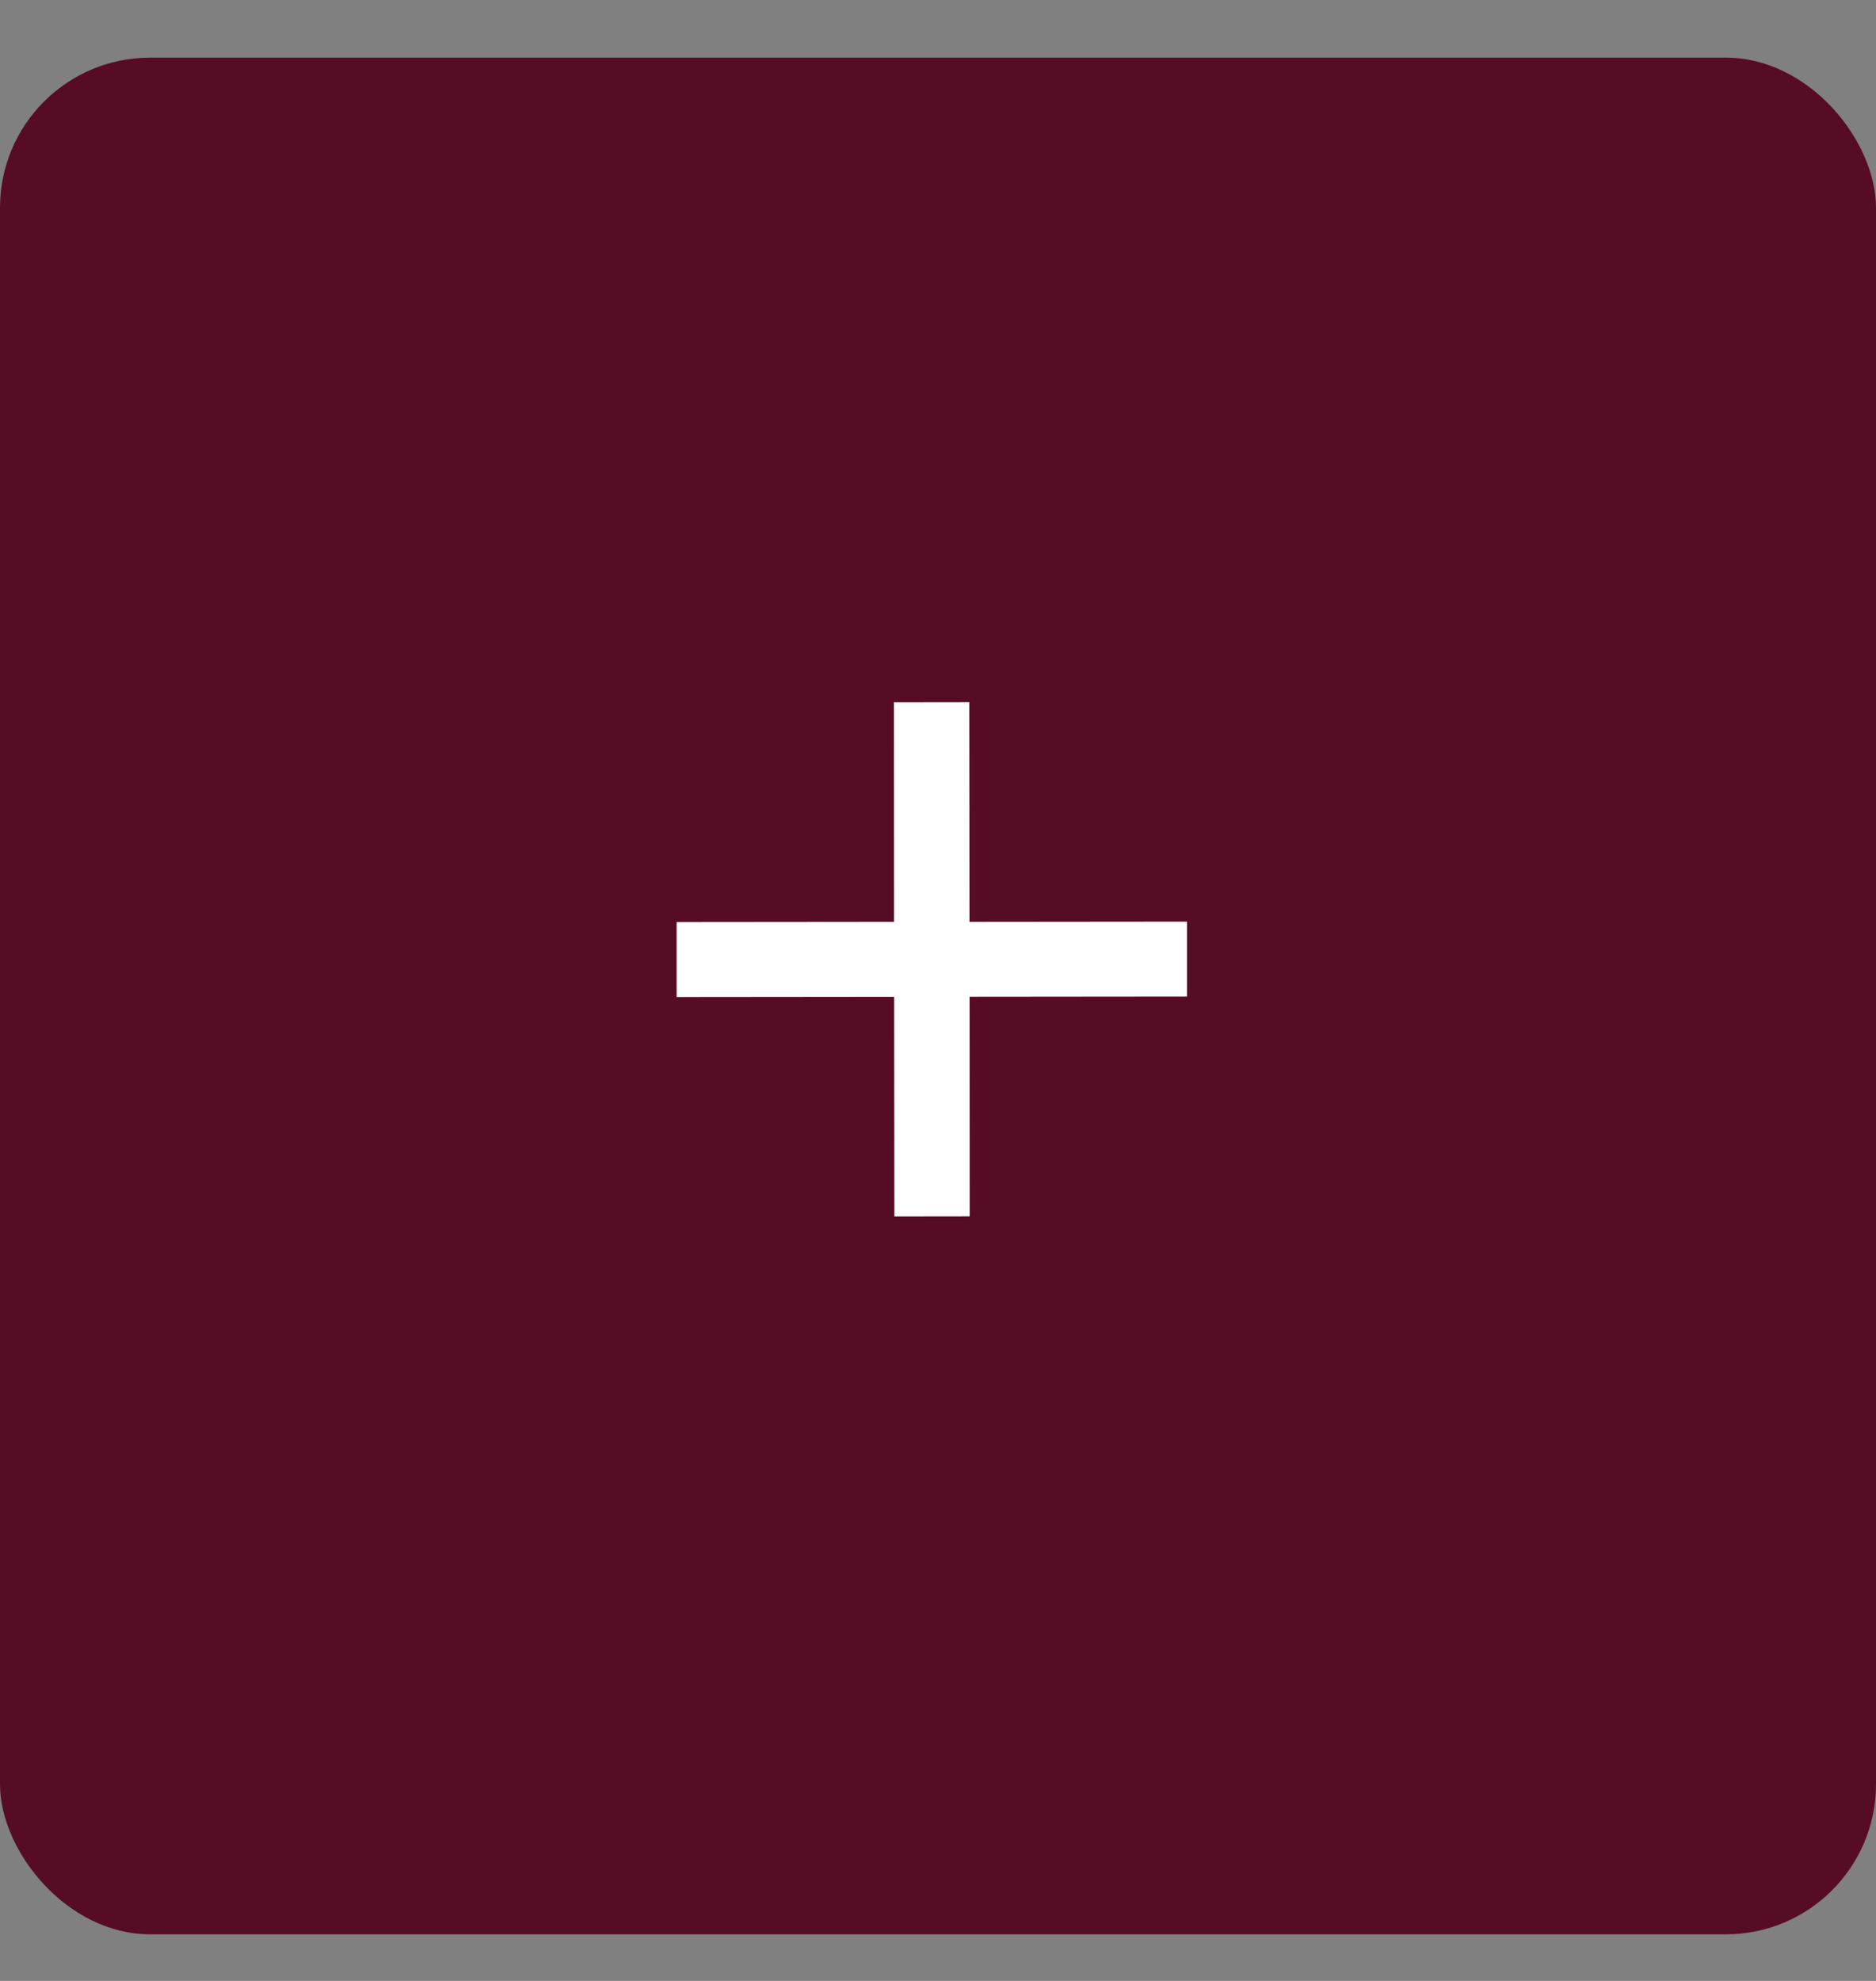
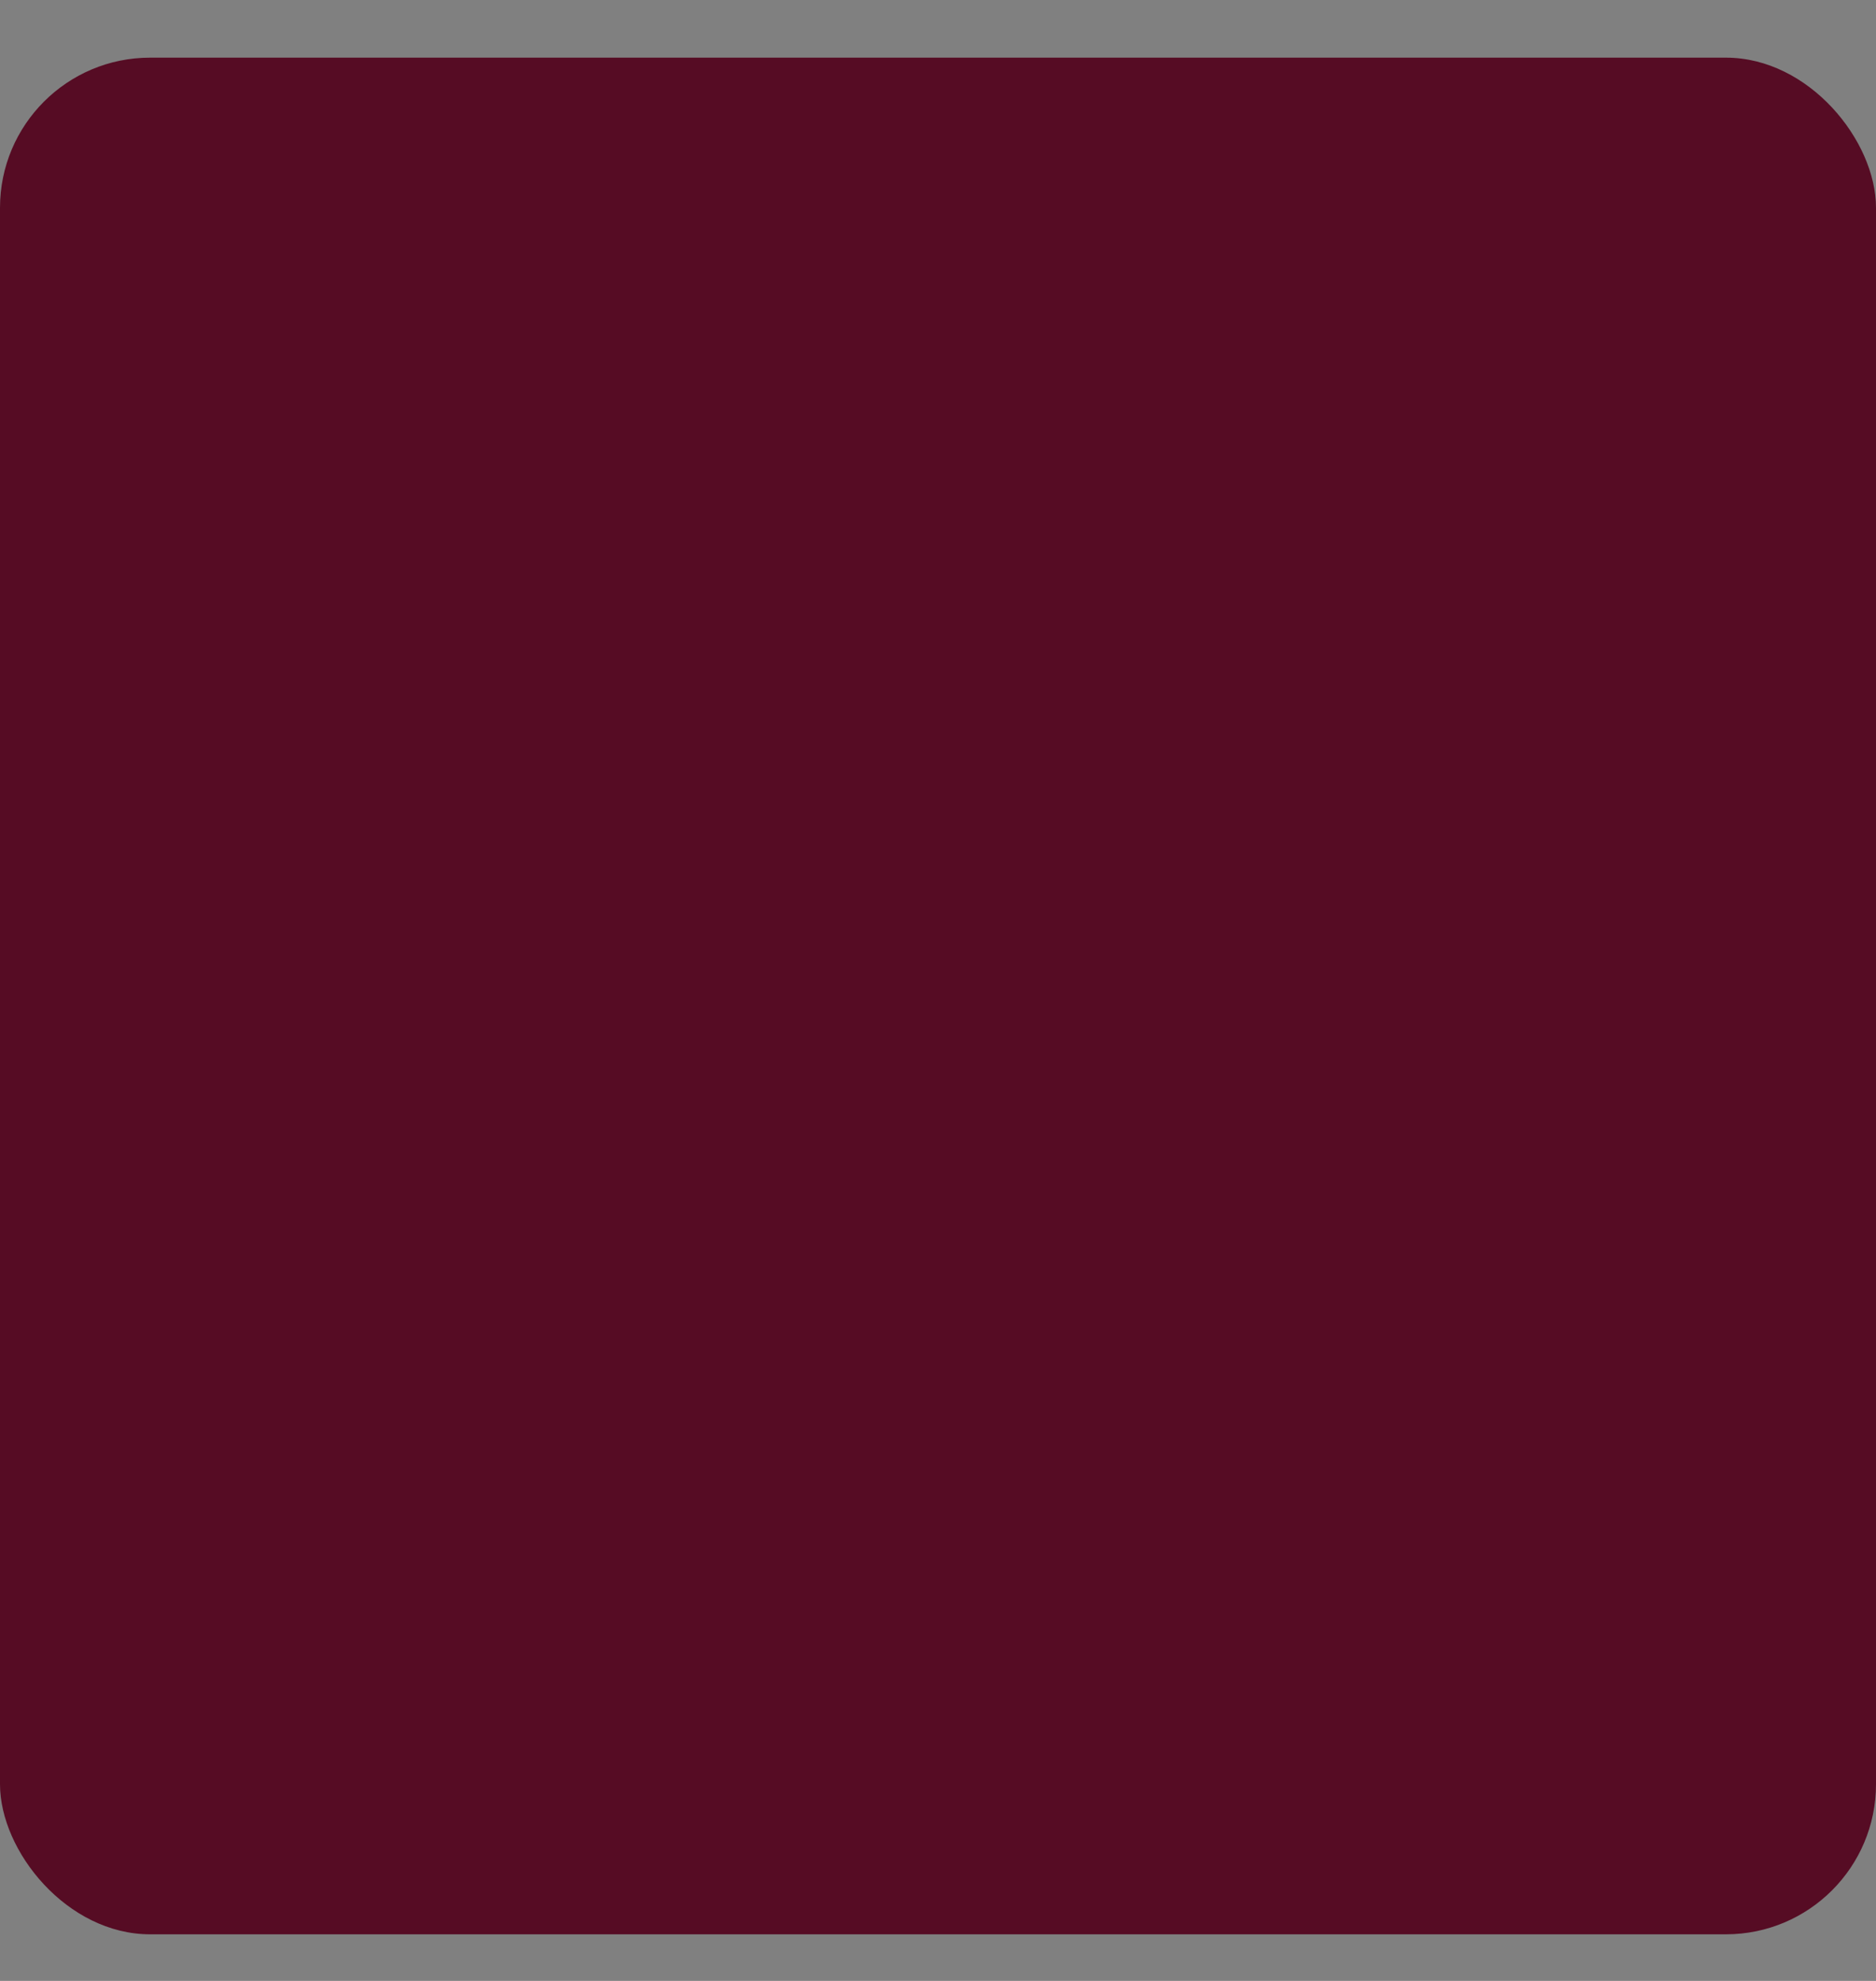
<svg xmlns="http://www.w3.org/2000/svg" width="18" height="19" viewBox="0 0 18 19" fill="none">
  <rect x="0" y="0" width="18" height="19" fill="#808080" stroke="none" />
  <rect y="0.553" width="18" height="18" rx="1.44" fill="#560C24" />
-   <path d="M9.303 9.56L9.304 11.667L8.581 11.668L8.579 9.561L6.492 9.563L6.492 8.844L8.578 8.842L8.577 6.736L9.3 6.735L9.302 8.842L11.389 8.84L11.389 9.558L9.303 9.56Z" fill="white" />
</svg>